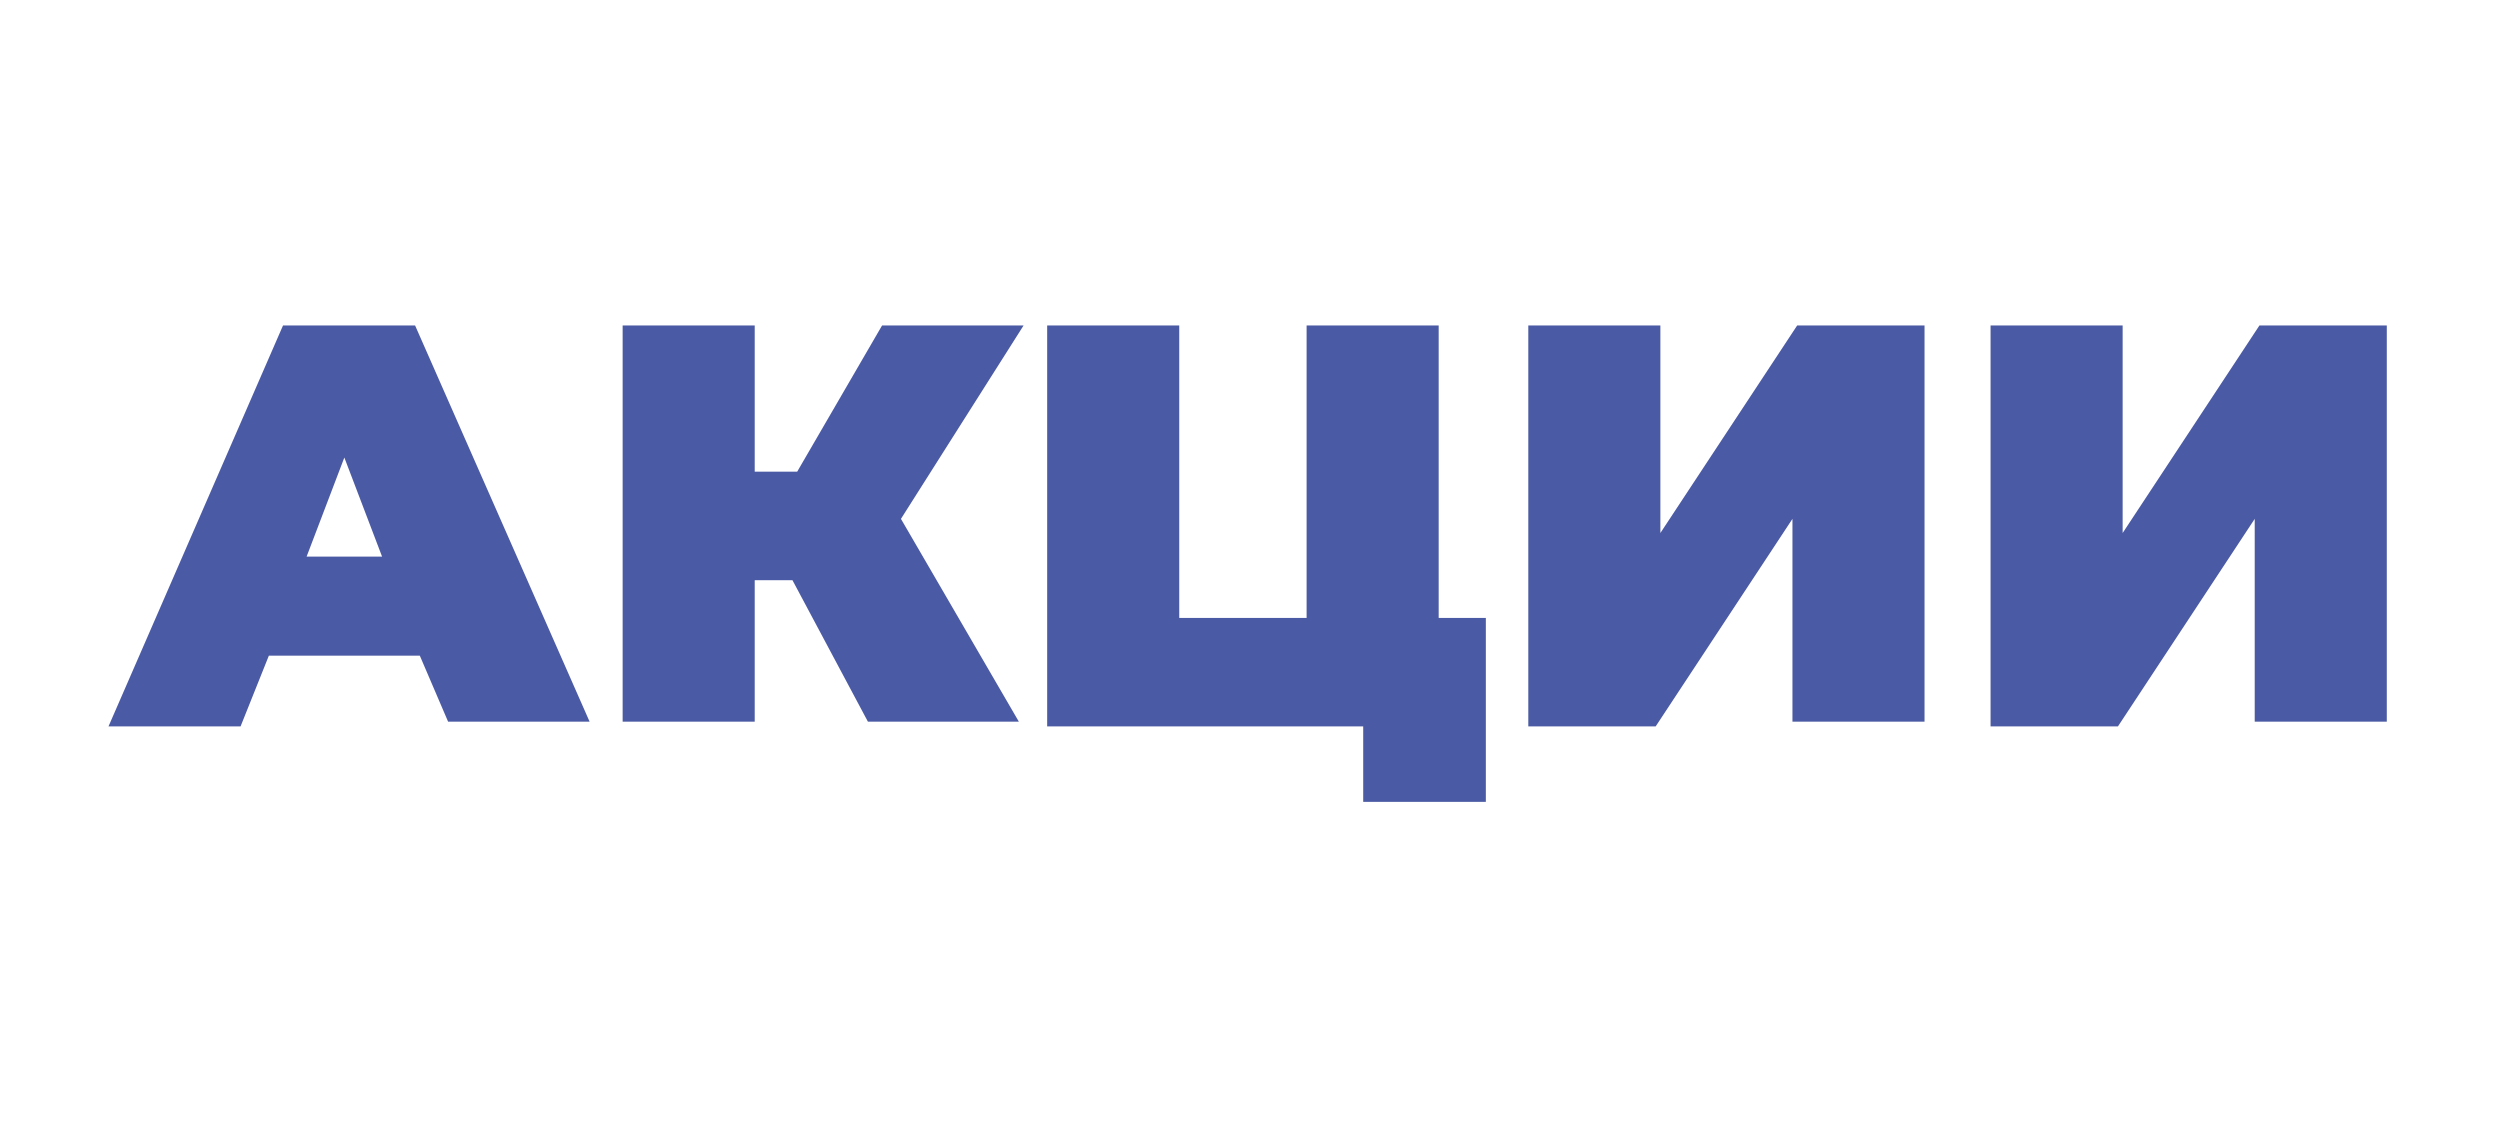
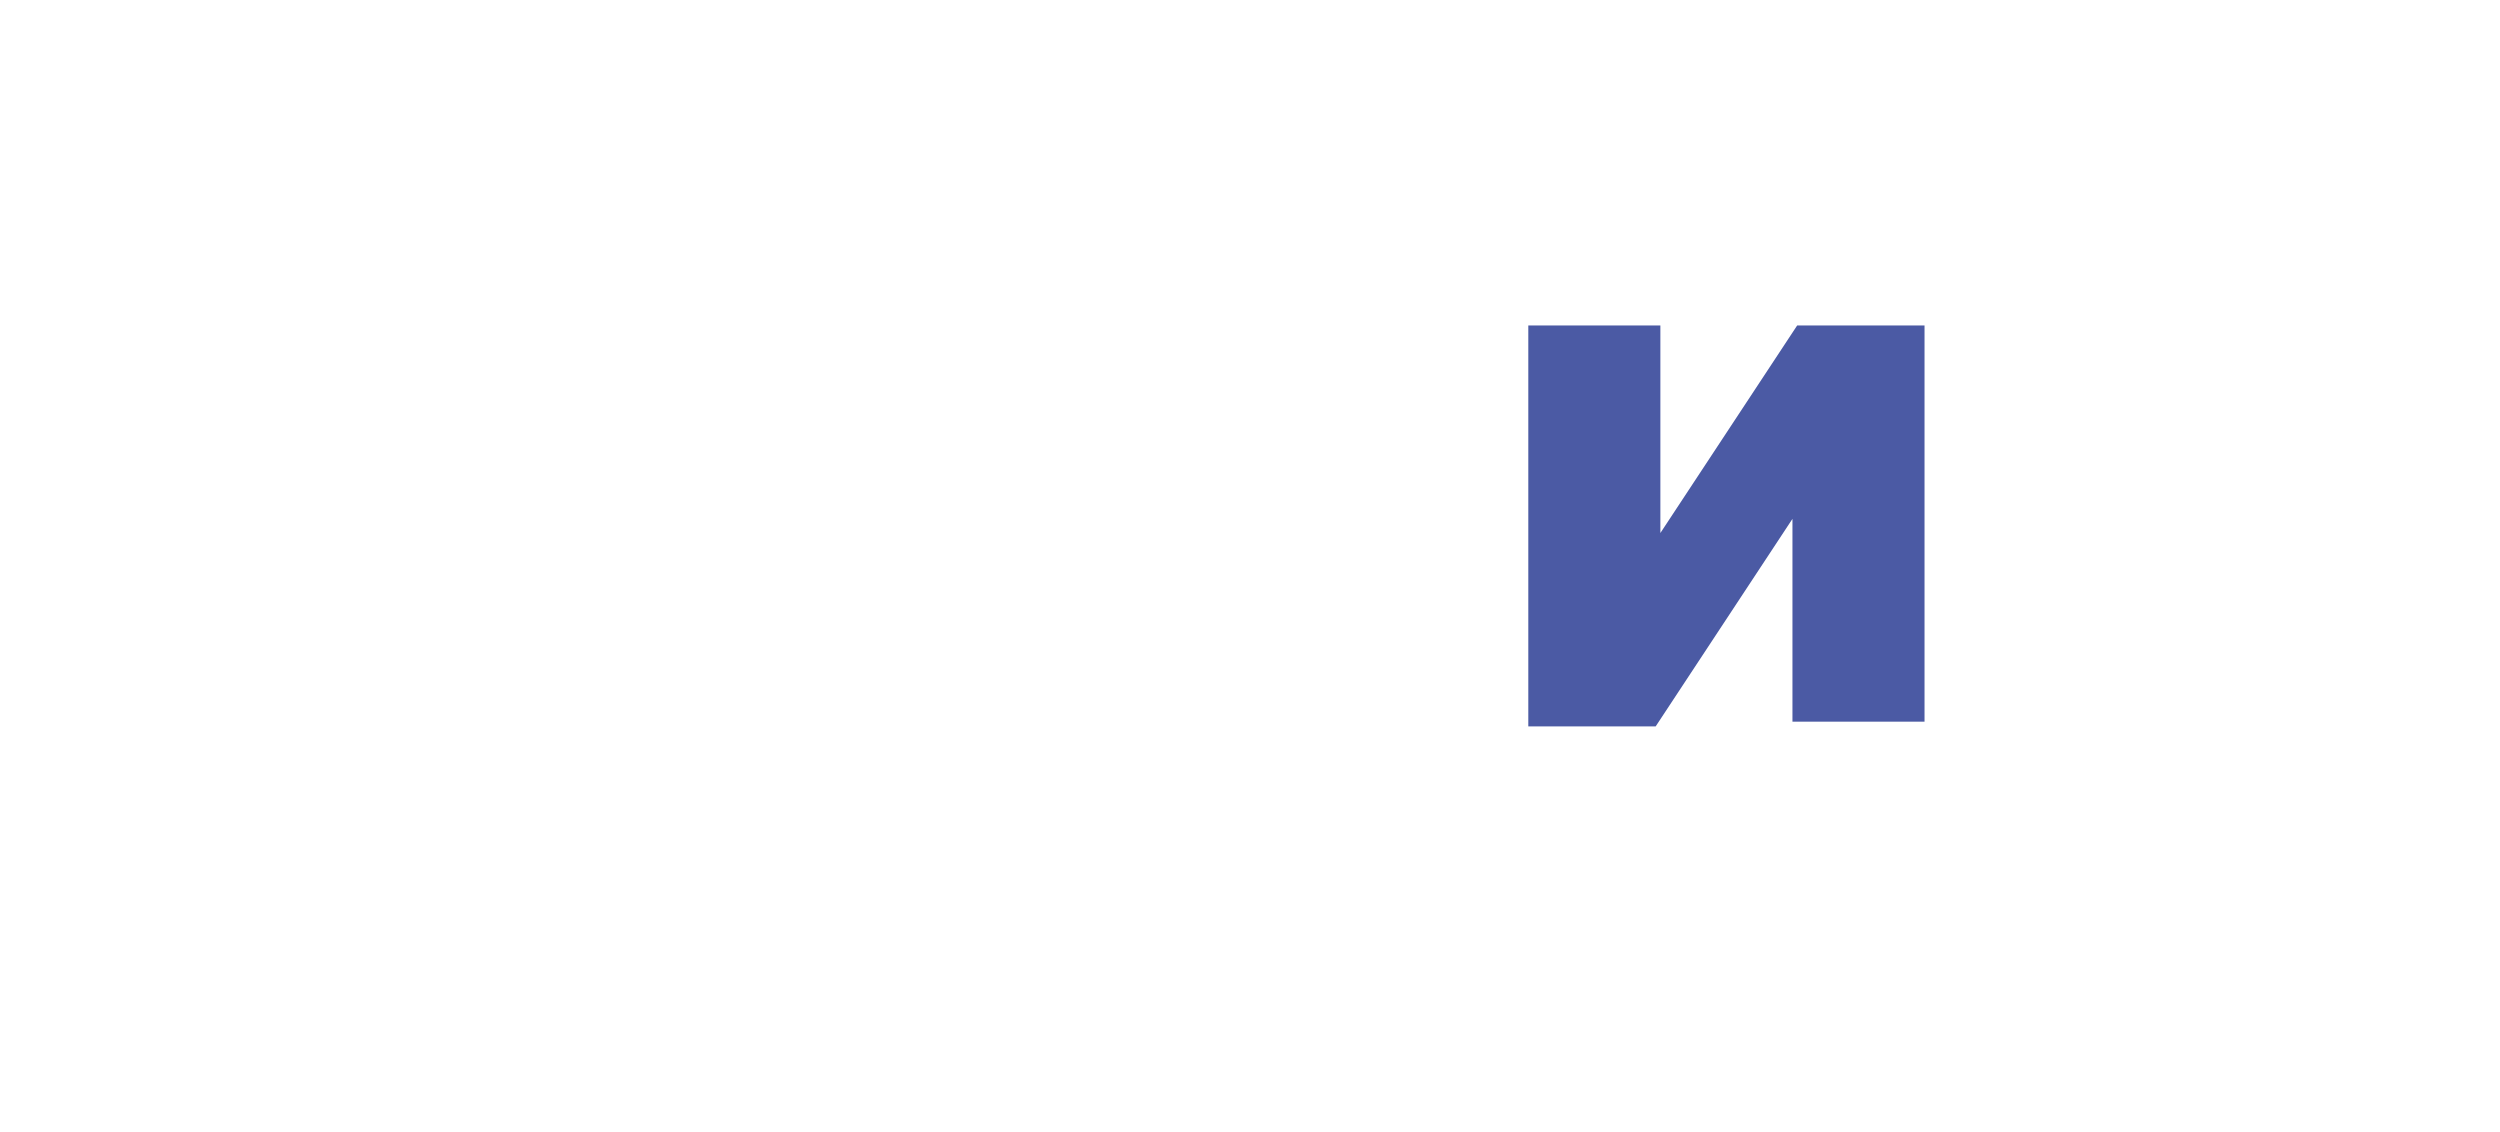
<svg xmlns="http://www.w3.org/2000/svg" id="Слой_1" x="0px" y="0px" viewBox="0 0 53 24" style="enable-background:new 0 0 53 24;" xml:space="preserve">
  <style type="text/css"> .st0{fill:#4B5AA4;} </style>
  <g>
-     <path class="st0" d="M8.9,13.9H5.7l-0.6,1.5H2.3L6,6.9h2.8l3.7,8.4H9.5L8.9,13.9z M8.1,11.8L7.3,9.7l-0.8,2.1H8.1z" />
-     <path class="st0" d="M19.1,11l2.5,4.3h-3.2l-1.6-3H16v3h-2.8V6.9H16v3.1h0.9l1.8-3.1h3L19.1,11z" />
-     <path class="st0" d="M31.5,13.1V17h-2.6v-1.6h-6.7V6.9h2.8v6.2h2.7V6.9h2.8v6.2H31.5z" />
    <path class="st0" d="M32.4,6.9h2.8v4.4l2.9-4.4h2.7v8.4H38V11l-2.9,4.4h-2.7V6.9z" />
-     <path class="st0" d="M42.3,6.9H45v4.4l2.9-4.4h2.7v8.4h-2.8V11l-2.9,4.4h-2.7V6.9z" />
  </g>
</svg>